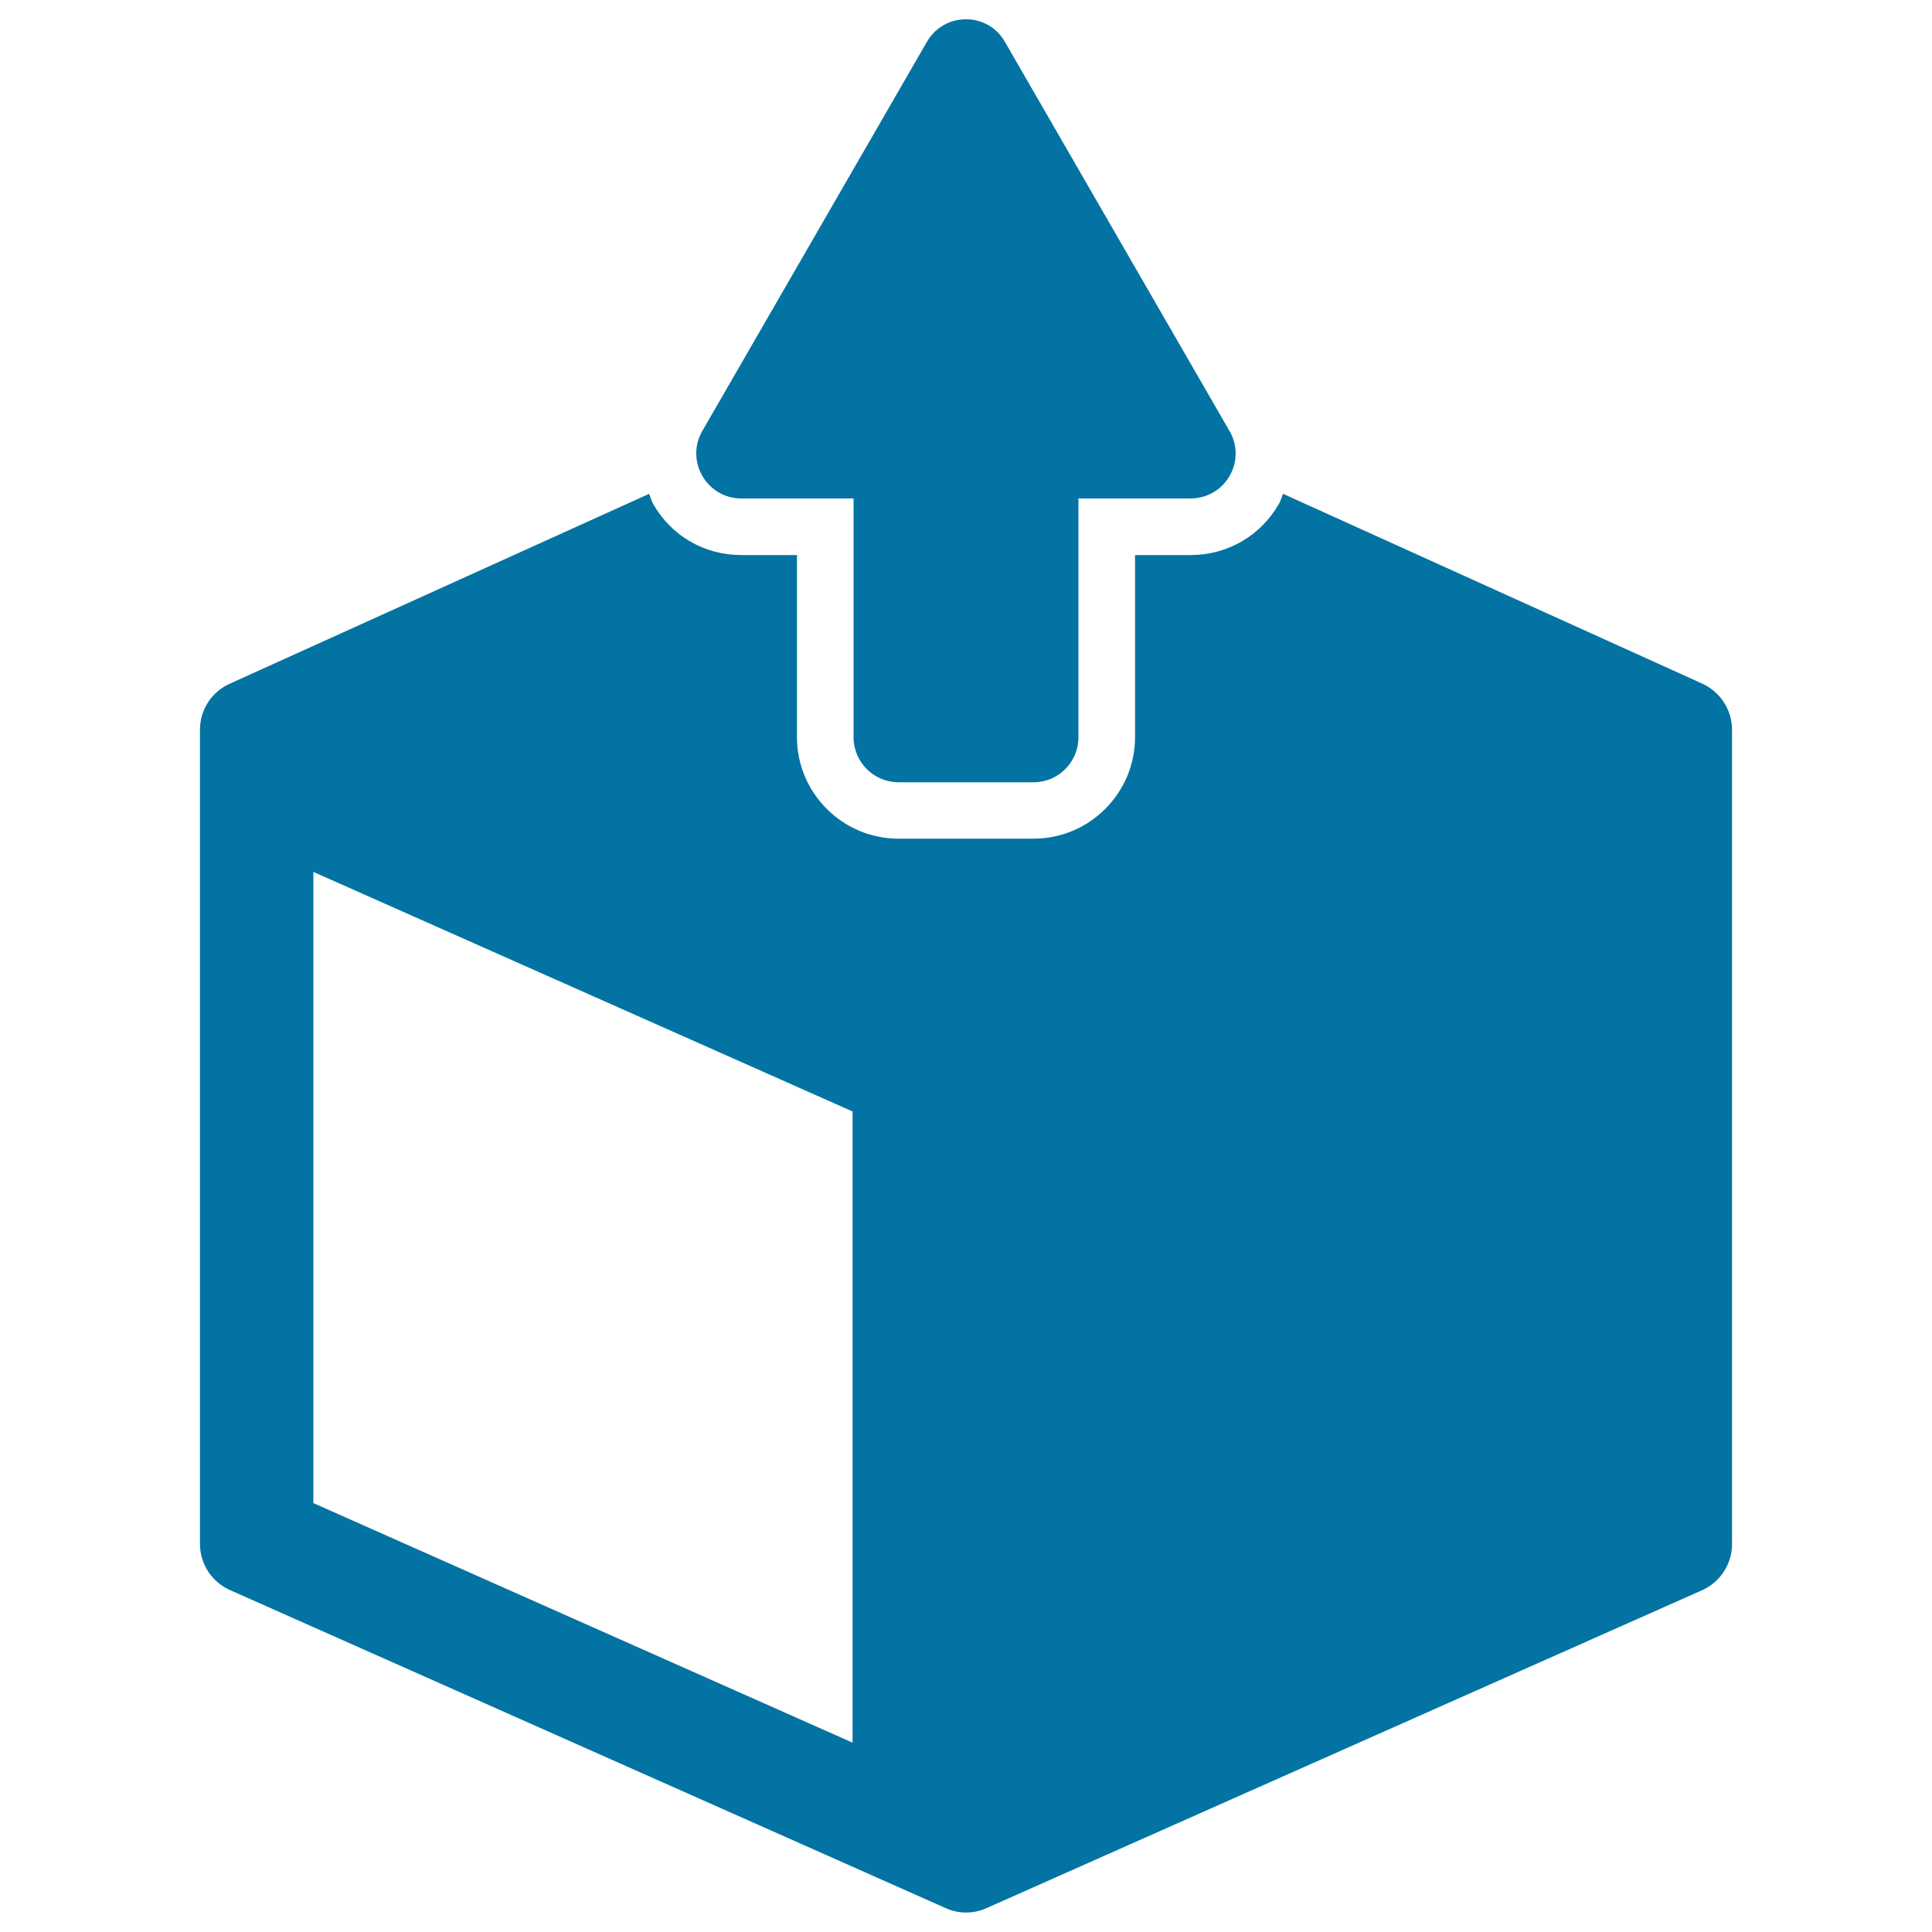
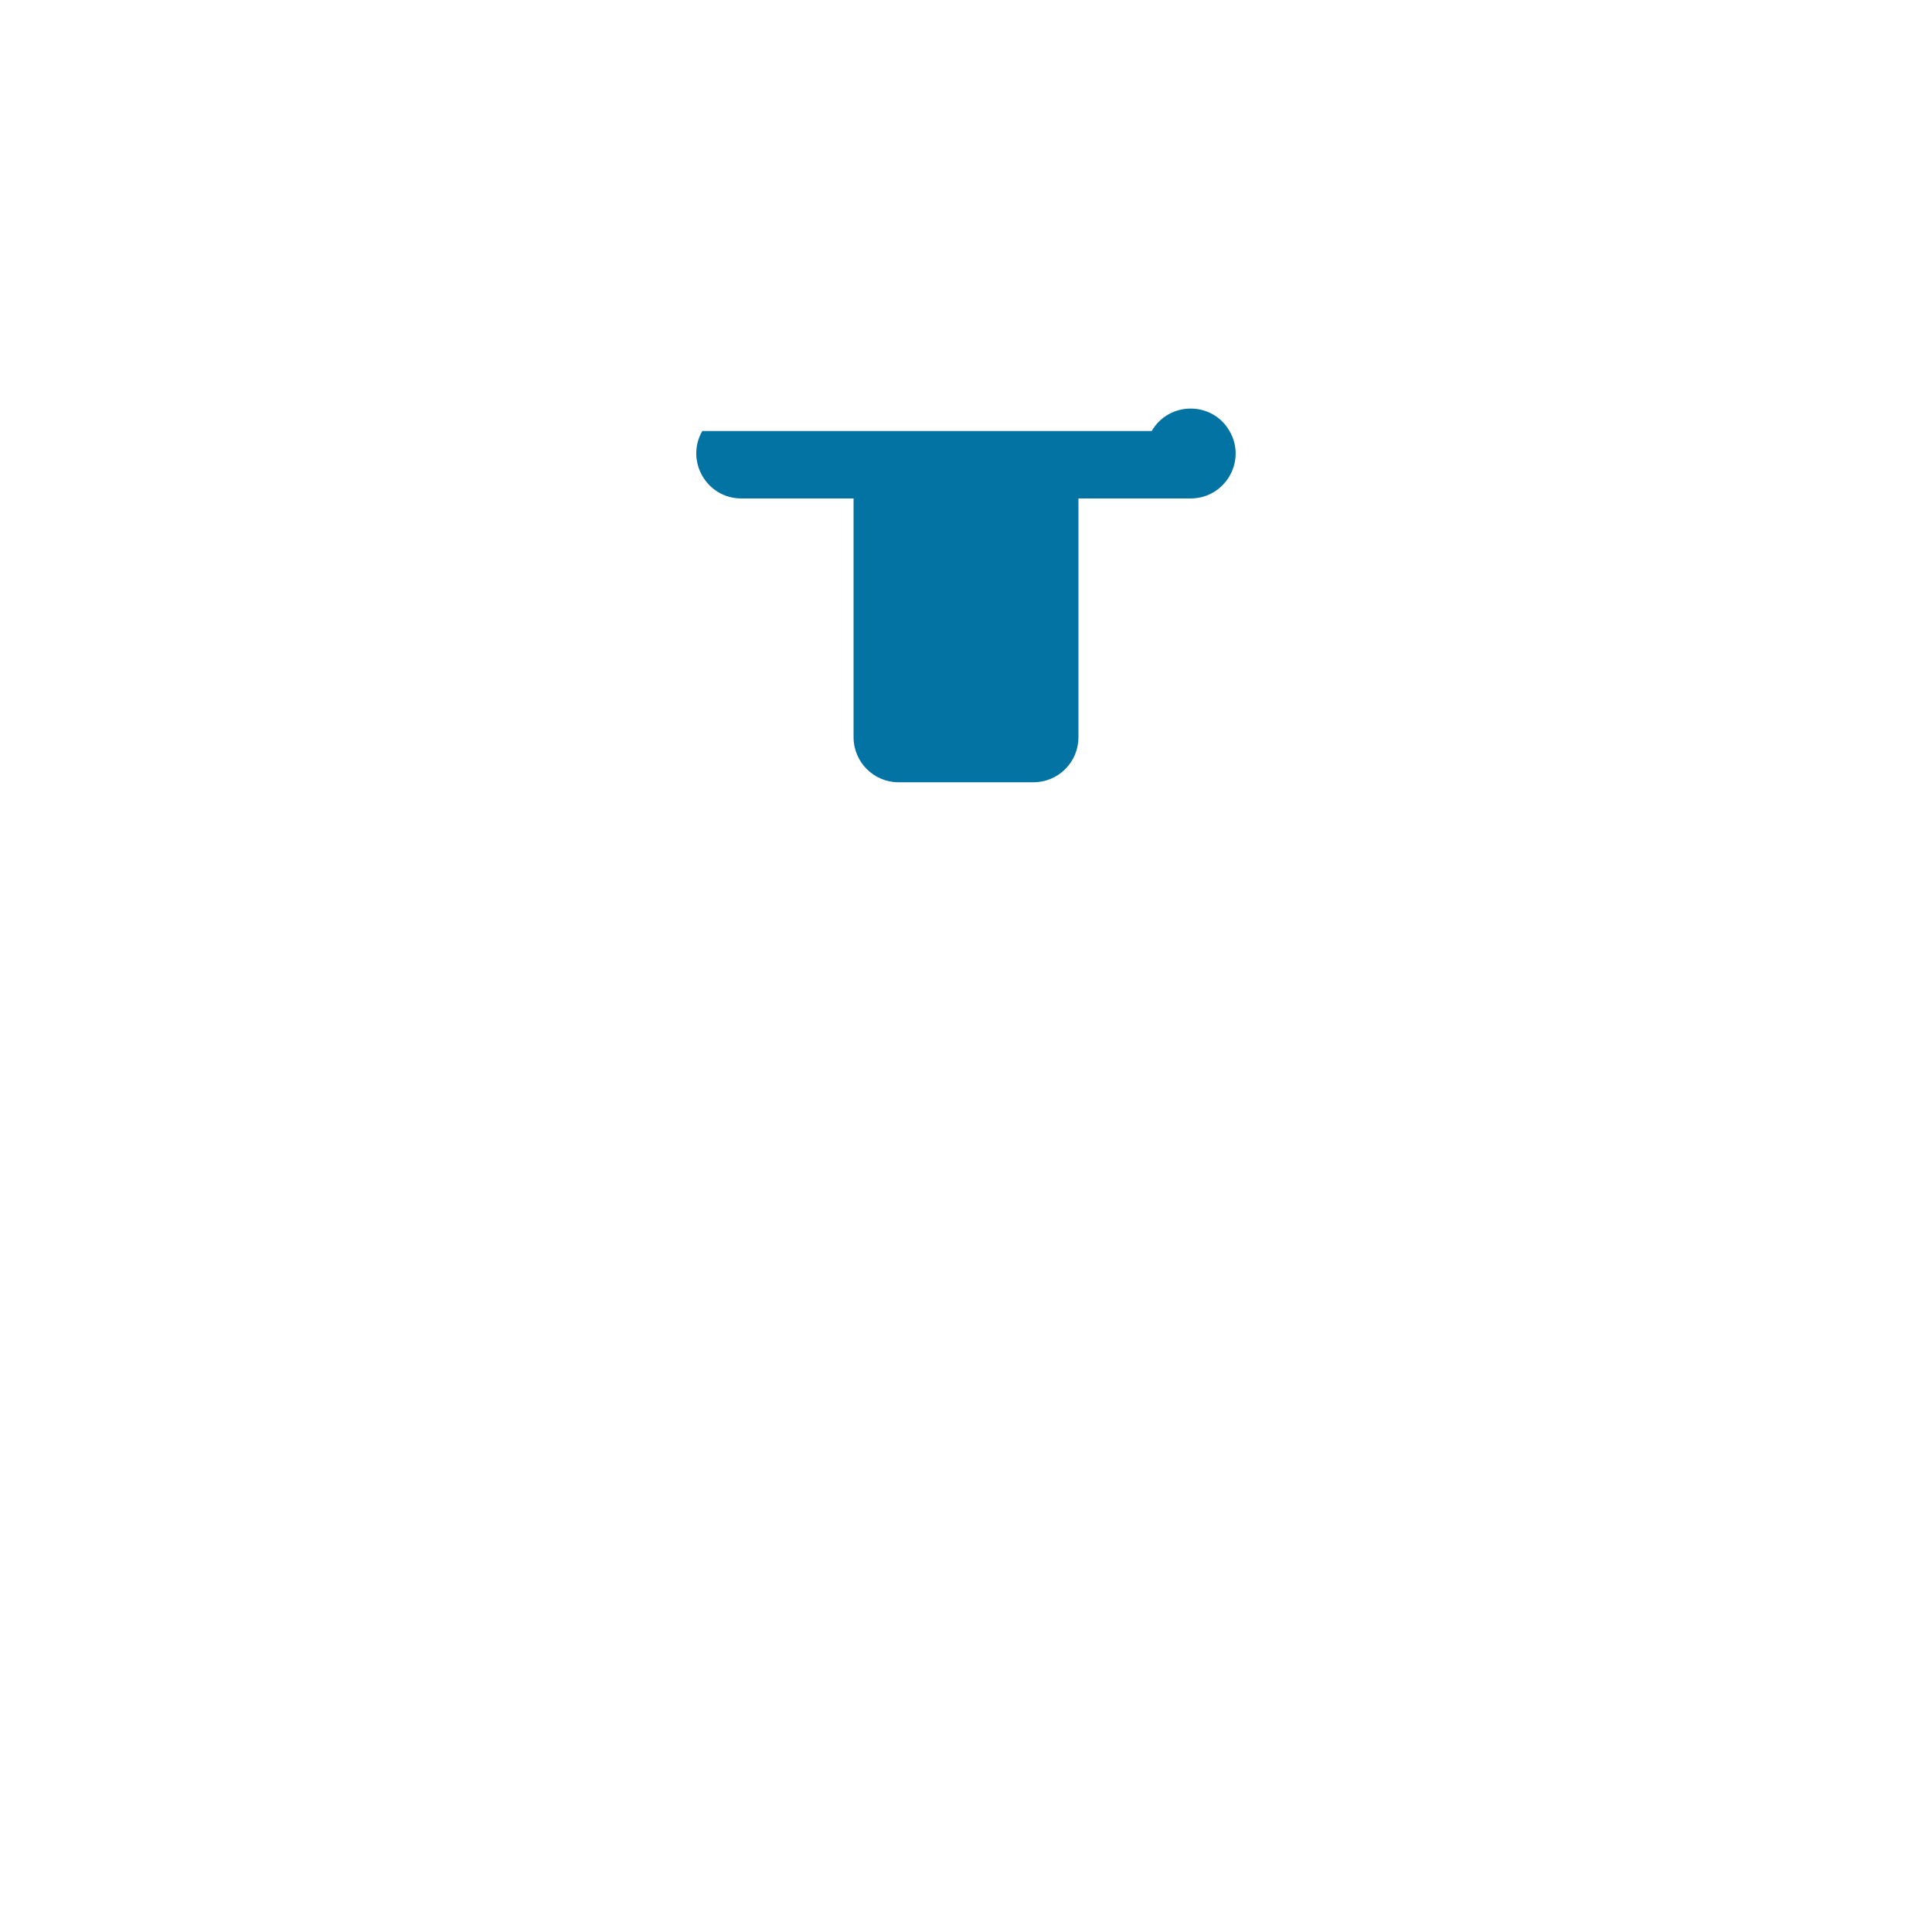
<svg xmlns="http://www.w3.org/2000/svg" viewBox="0 0 1000 1000" style="fill:#0273a2">
  <title>Delivery Box Symbol With Up Arrow SVG icon</title>
  <g>
    <g>
      <g>
-         <path d="M383.7,258h58.1v123.6c0,12.8,10.4,23.3,23.3,23.3h69.8c12.9,0,23.3-10.4,23.3-23.3V258h58c18,0,29.2-19.4,20.2-34.9L520.1,21.6c-8.9-15.5-31.3-15.5-40.3,0L363.5,223.1C354.6,238.6,365.8,258,383.7,258z" />
+         <path d="M383.7,258h58.1v123.6c0,12.8,10.4,23.3,23.3,23.3h69.8c12.9,0,23.3-10.4,23.3-23.3V258h58c18,0,29.2-19.4,20.2-34.9c-8.9-15.5-31.3-15.5-40.3,0L363.5,223.1C354.6,238.6,365.8,258,383.7,258z" />
      </g>
      <g>
-         <path d="M881.2,353.9l-217.1-98.3c-0.7,1.7-1.2,3.6-2.2,5.3c-9.5,16.5-26.6,26.4-45.7,26.4h-28.7v94.2c0,29-23.6,52.6-52.6,52.6h-69.8c-29,0-52.6-23.6-52.6-52.6v-94.2h-28.8c-19,0-36.1-9.8-45.6-26.4c-0.9-1.7-1.4-3.5-2.1-5.3l-217.1,98.3c-9.4,4.2-15.4,13.5-15.4,23.8v421.4c0,10.4,6.1,19.7,15.5,23.9l370.4,164.6c6.8,3.1,14.5,3.1,21.3,0L881,823.1c9.4-4.2,15.5-13.6,15.5-23.9V377.7C896.5,367.5,890.5,358.2,881.2,353.9z M441.3,902L162.2,778V451.3l279.1,124V902z" />
-       </g>
+         </g>
    </g>
  </g>
</svg>